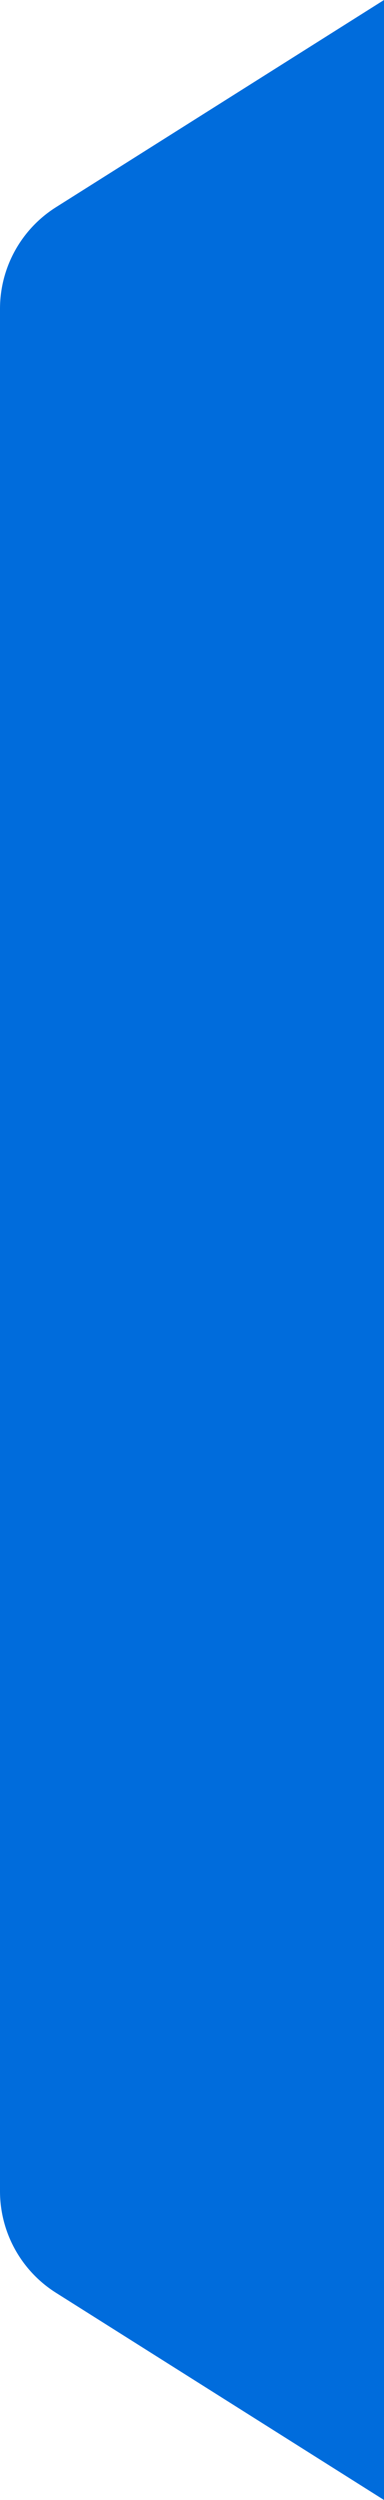
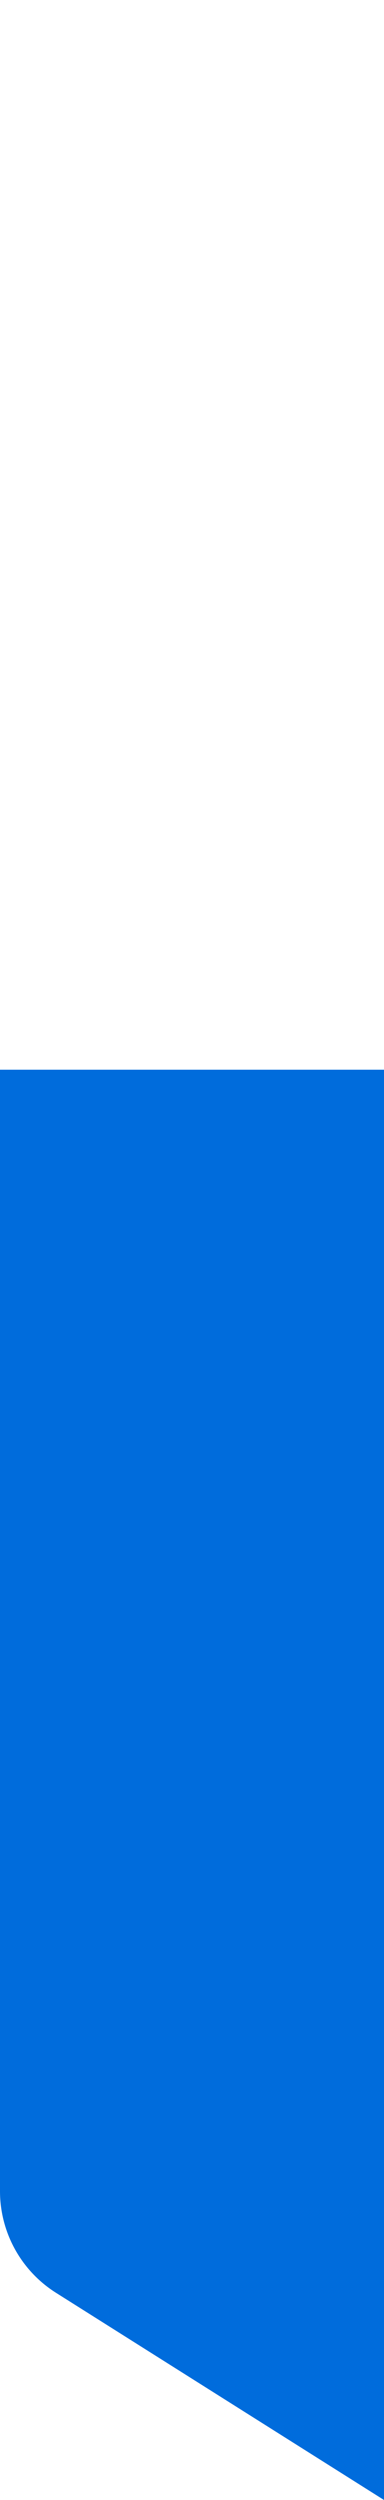
<svg xmlns="http://www.w3.org/2000/svg" width="32" height="208" viewBox="0 0 32 208" fill="none">
-   <path d="M32 0L4.666 17.239C1.761 19.07 0 22.264 0 25.697V119H32V0Z" fill="#006CDC" />
  <path d="M32 208L4.666 190.761C1.761 188.929 0 185.736 0 182.303V89H32V208Z" fill="#006CDC" />
</svg>